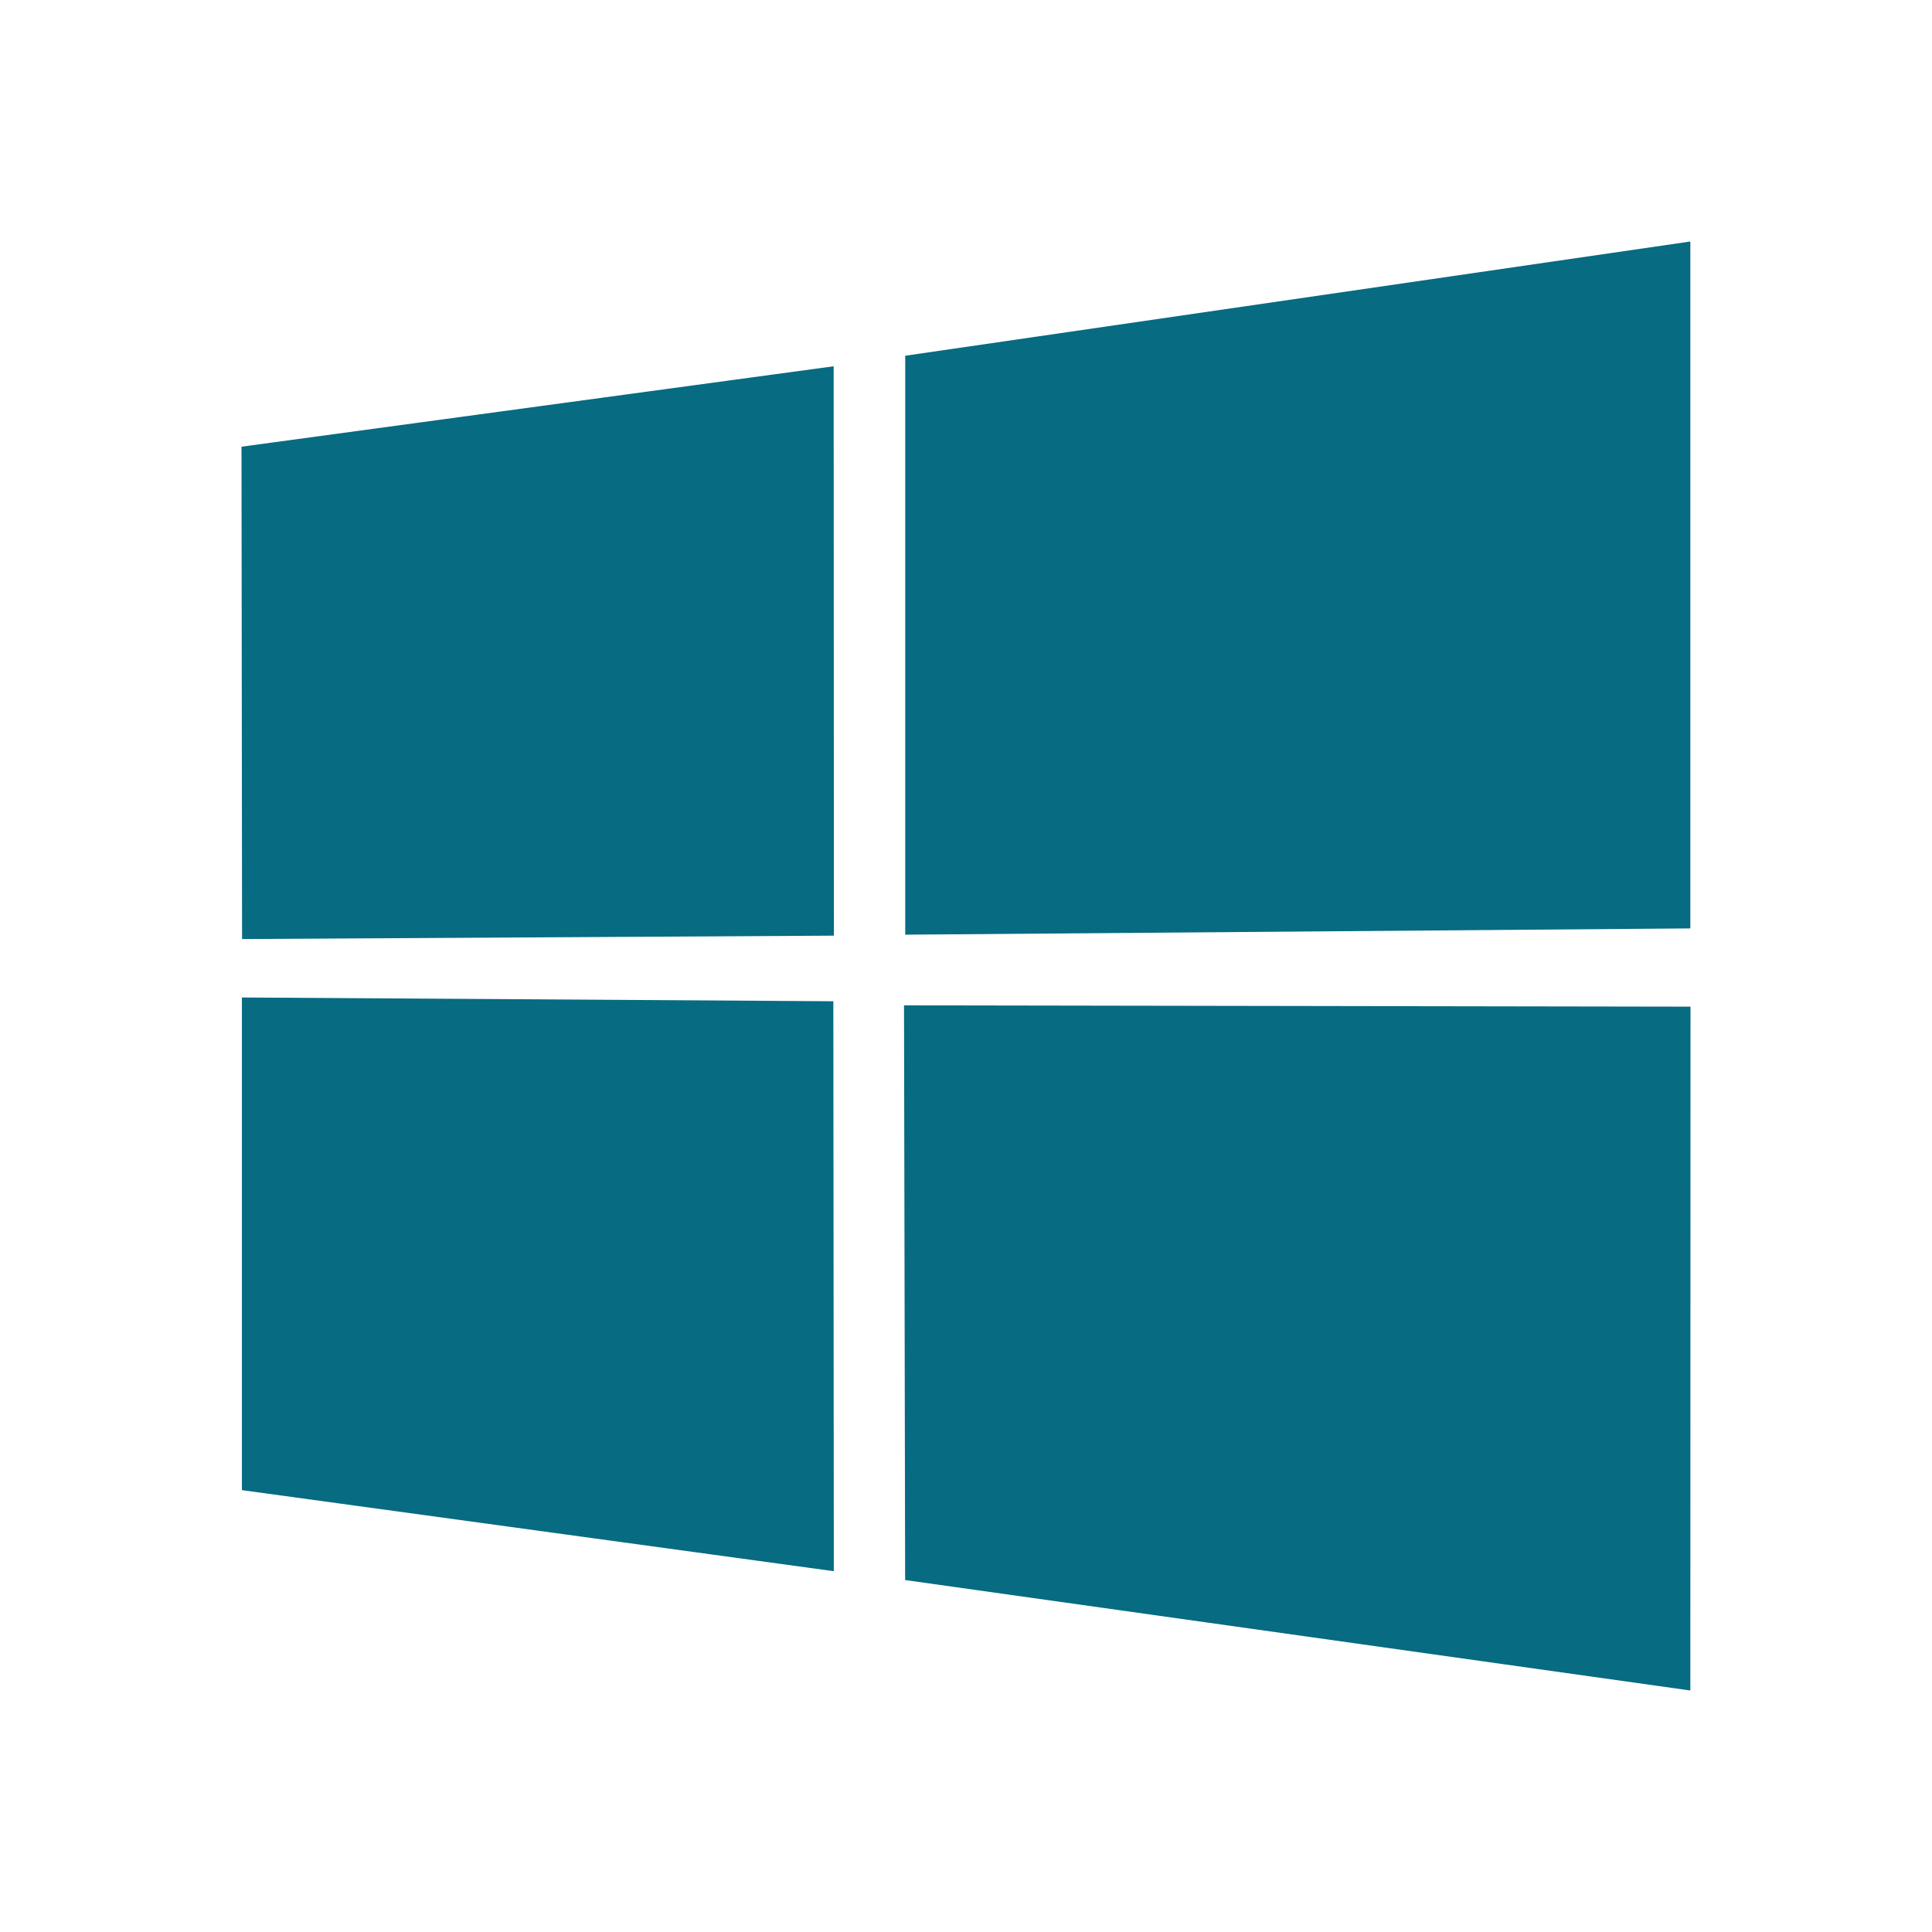
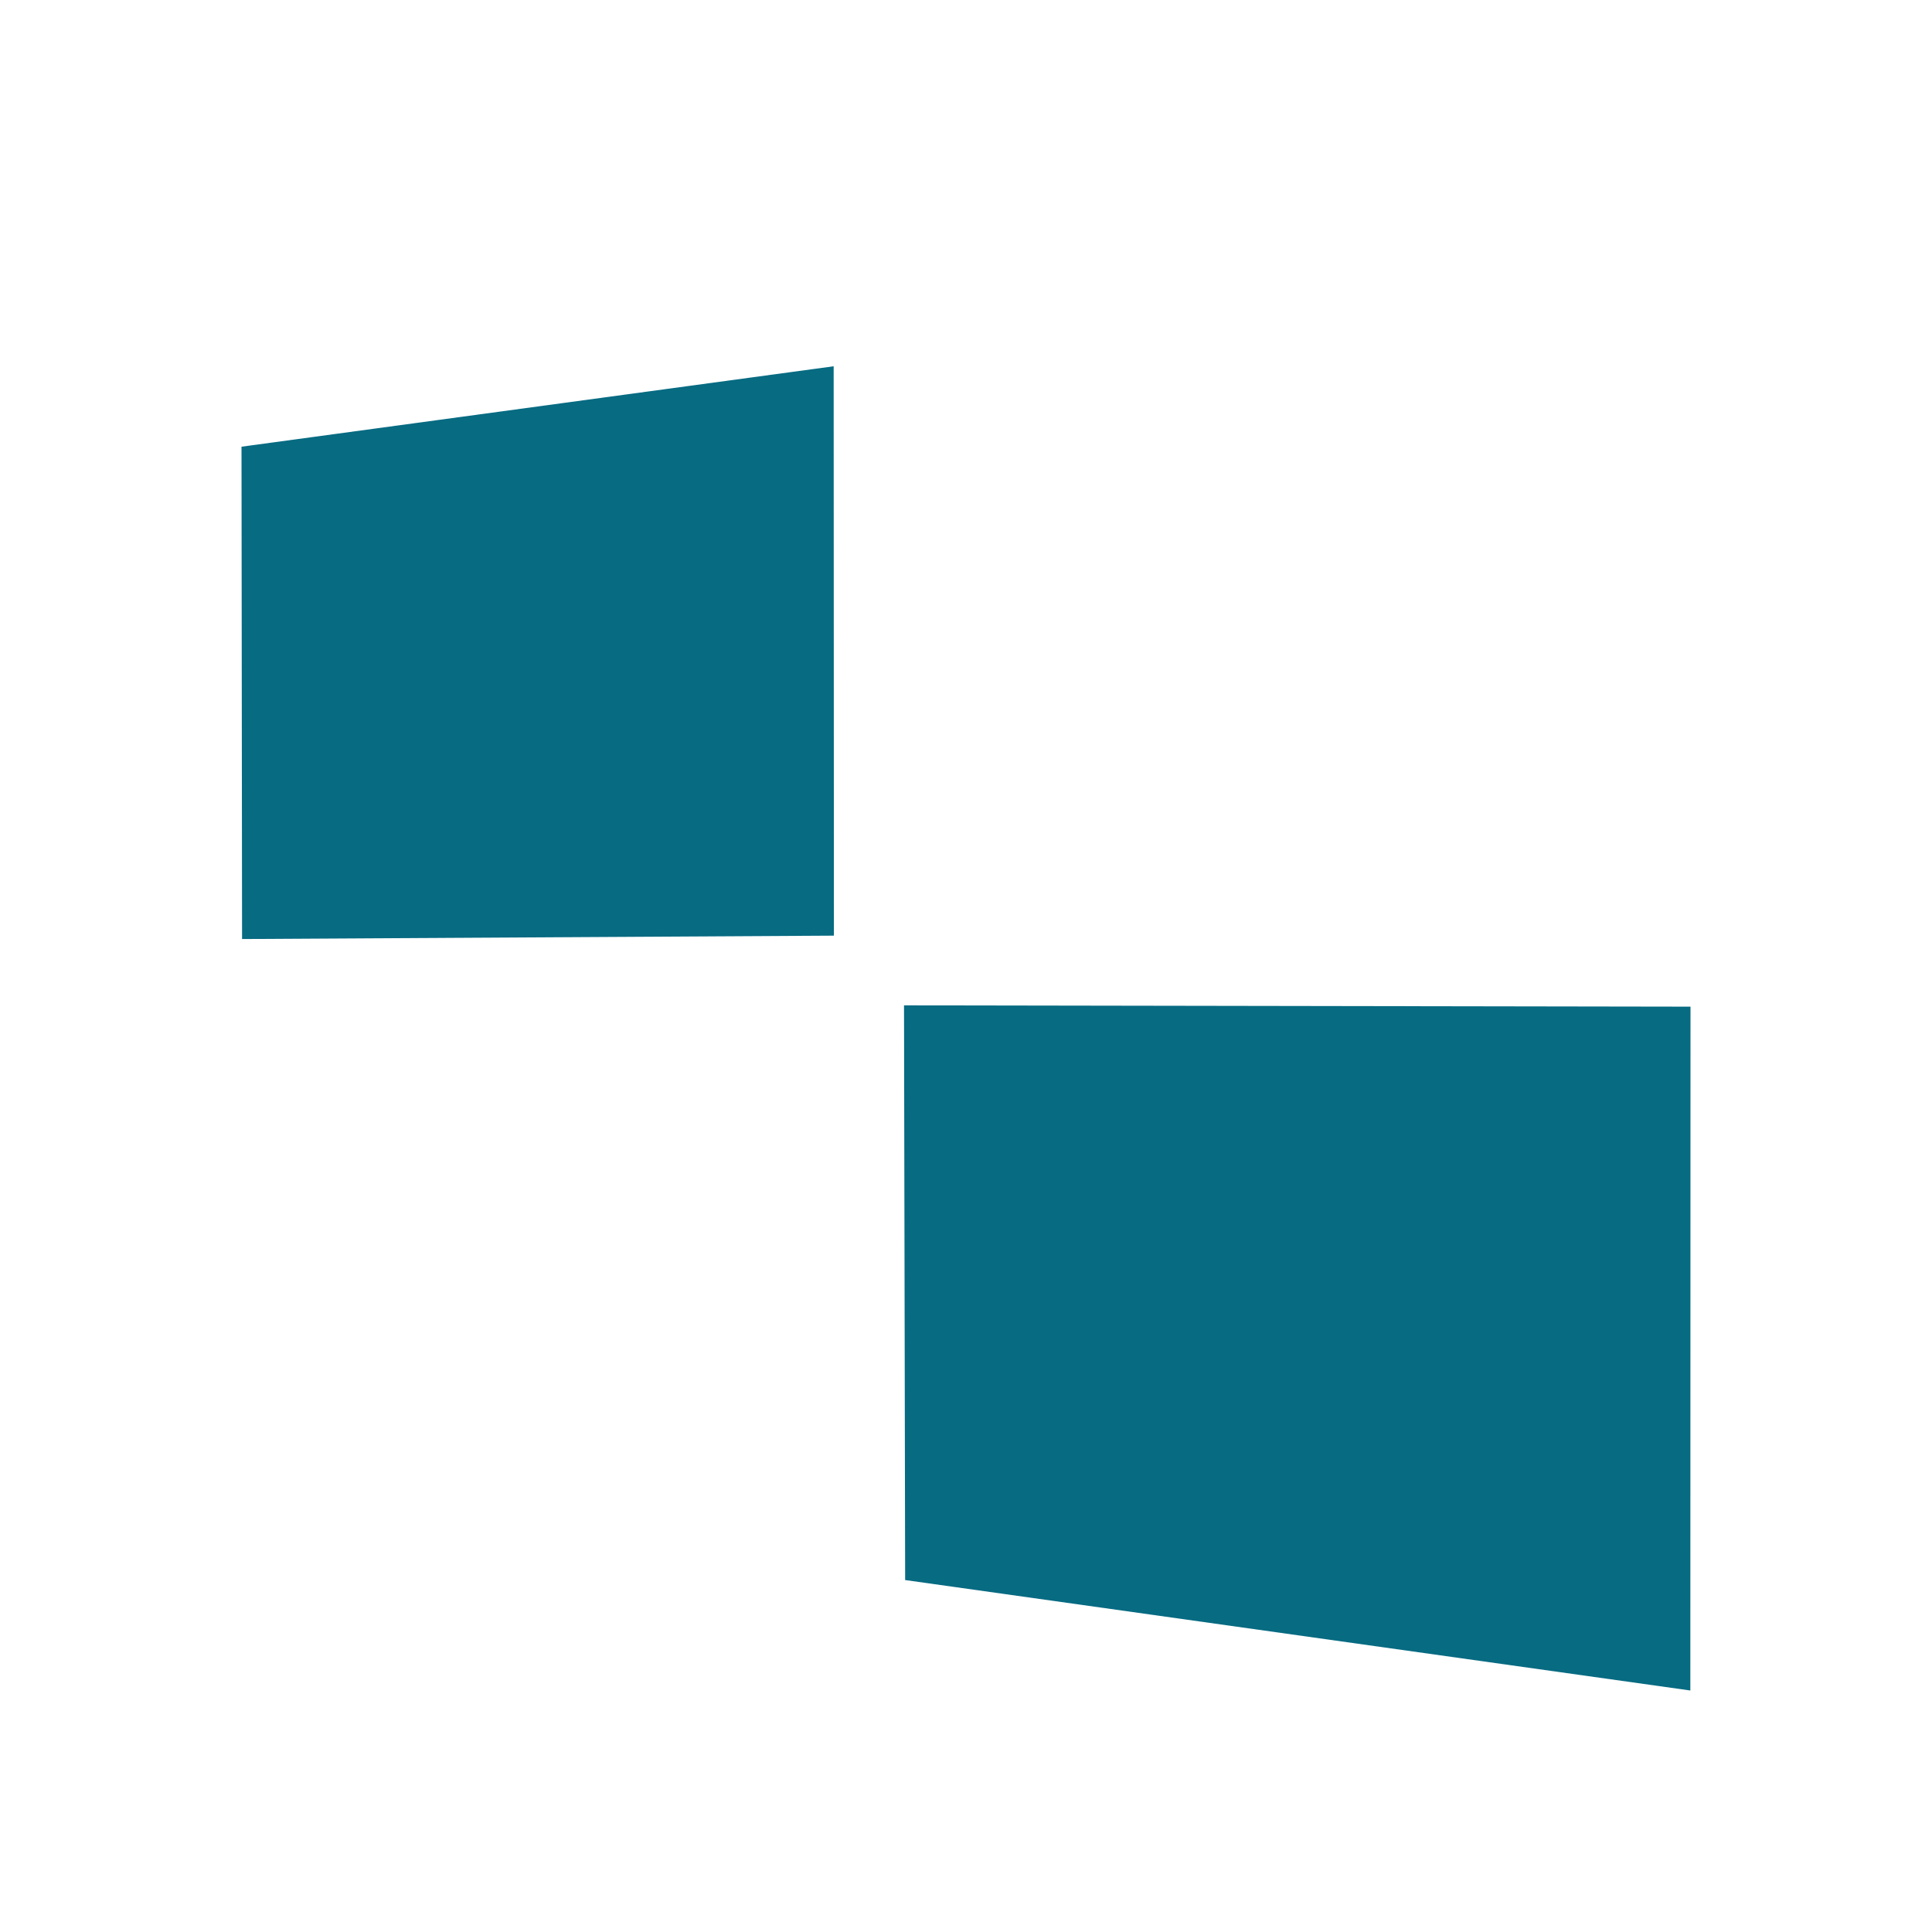
<svg xmlns="http://www.w3.org/2000/svg" width="24" height="24" viewBox="0 0 24 24" fill="none">
  <path d="M20.998 21L21 12.505L11.23 12.489L11.244 19.628L20.998 21Z" fill="#076B82" />
  <path d="M3 5.549L10.356 4.55L10.359 11.623L3.007 11.665L3 5.549Z" fill="#076B82" />
-   <path d="M20.998 3L11.245 4.419V11.611L20.998 11.533V3Z" fill="#076B82" />
-   <path d="M10.352 12.438L10.358 19.518L3.005 18.511L3.005 12.391L10.352 12.438Z" fill="#076B82" />
</svg>